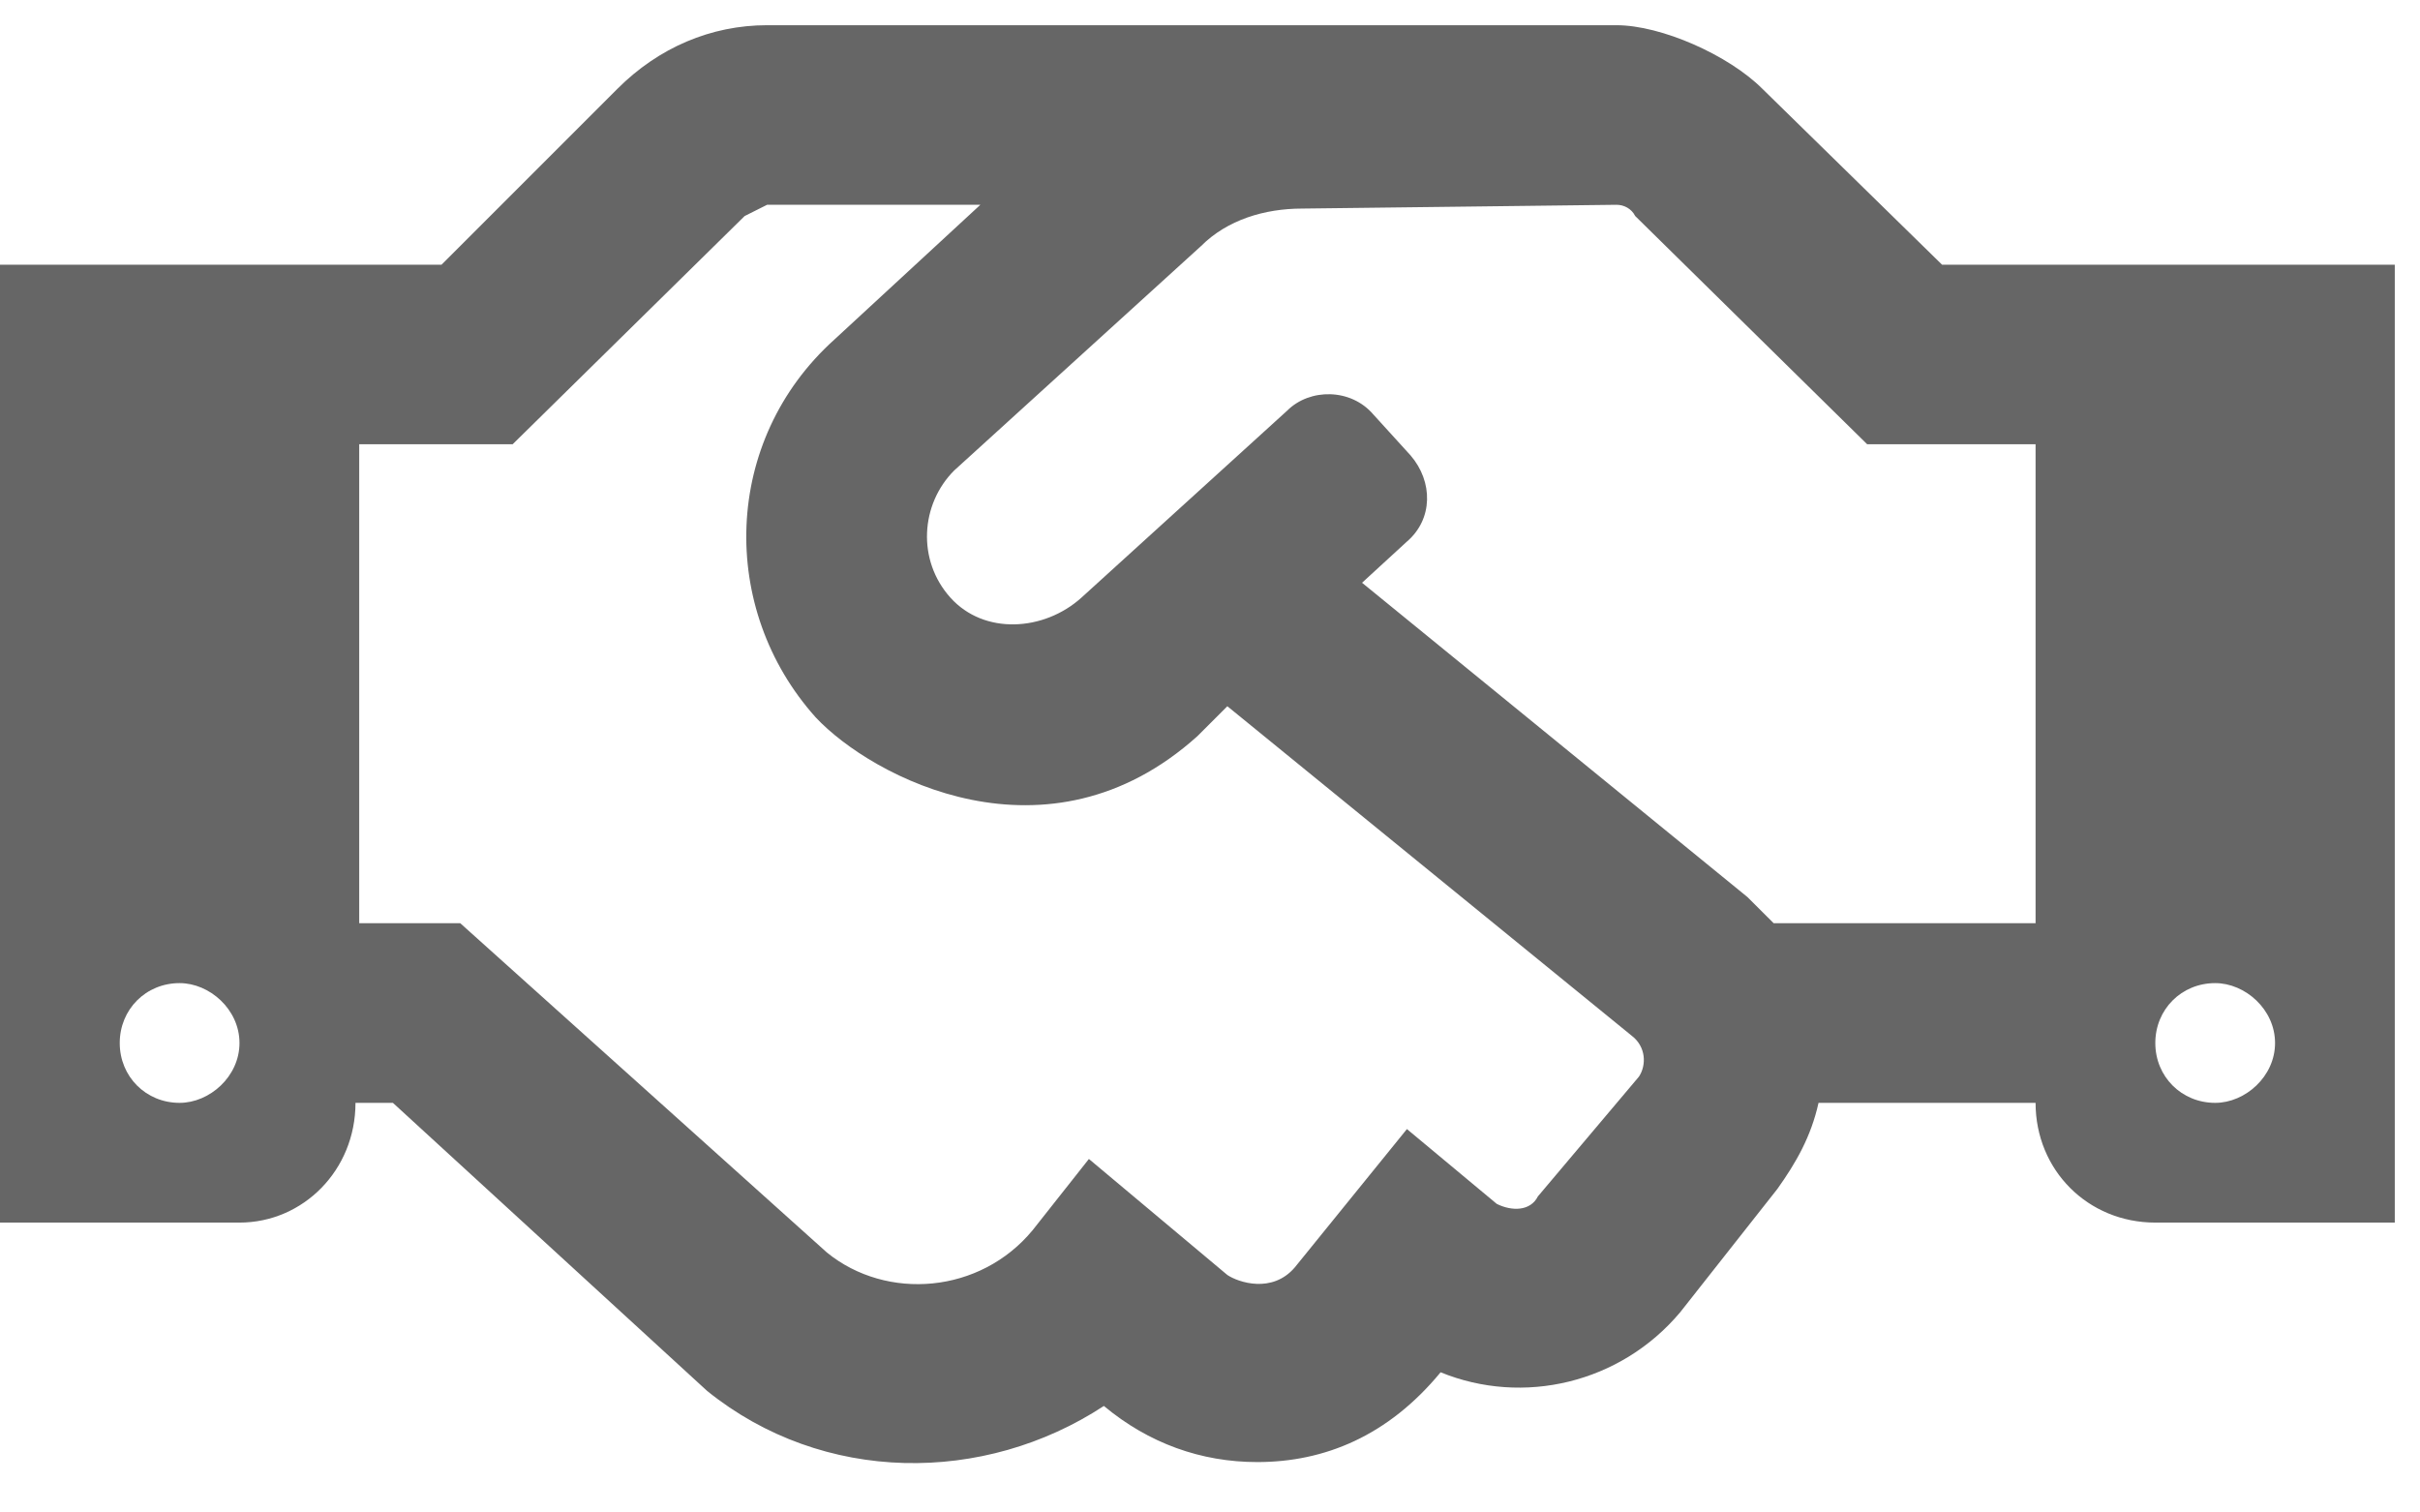
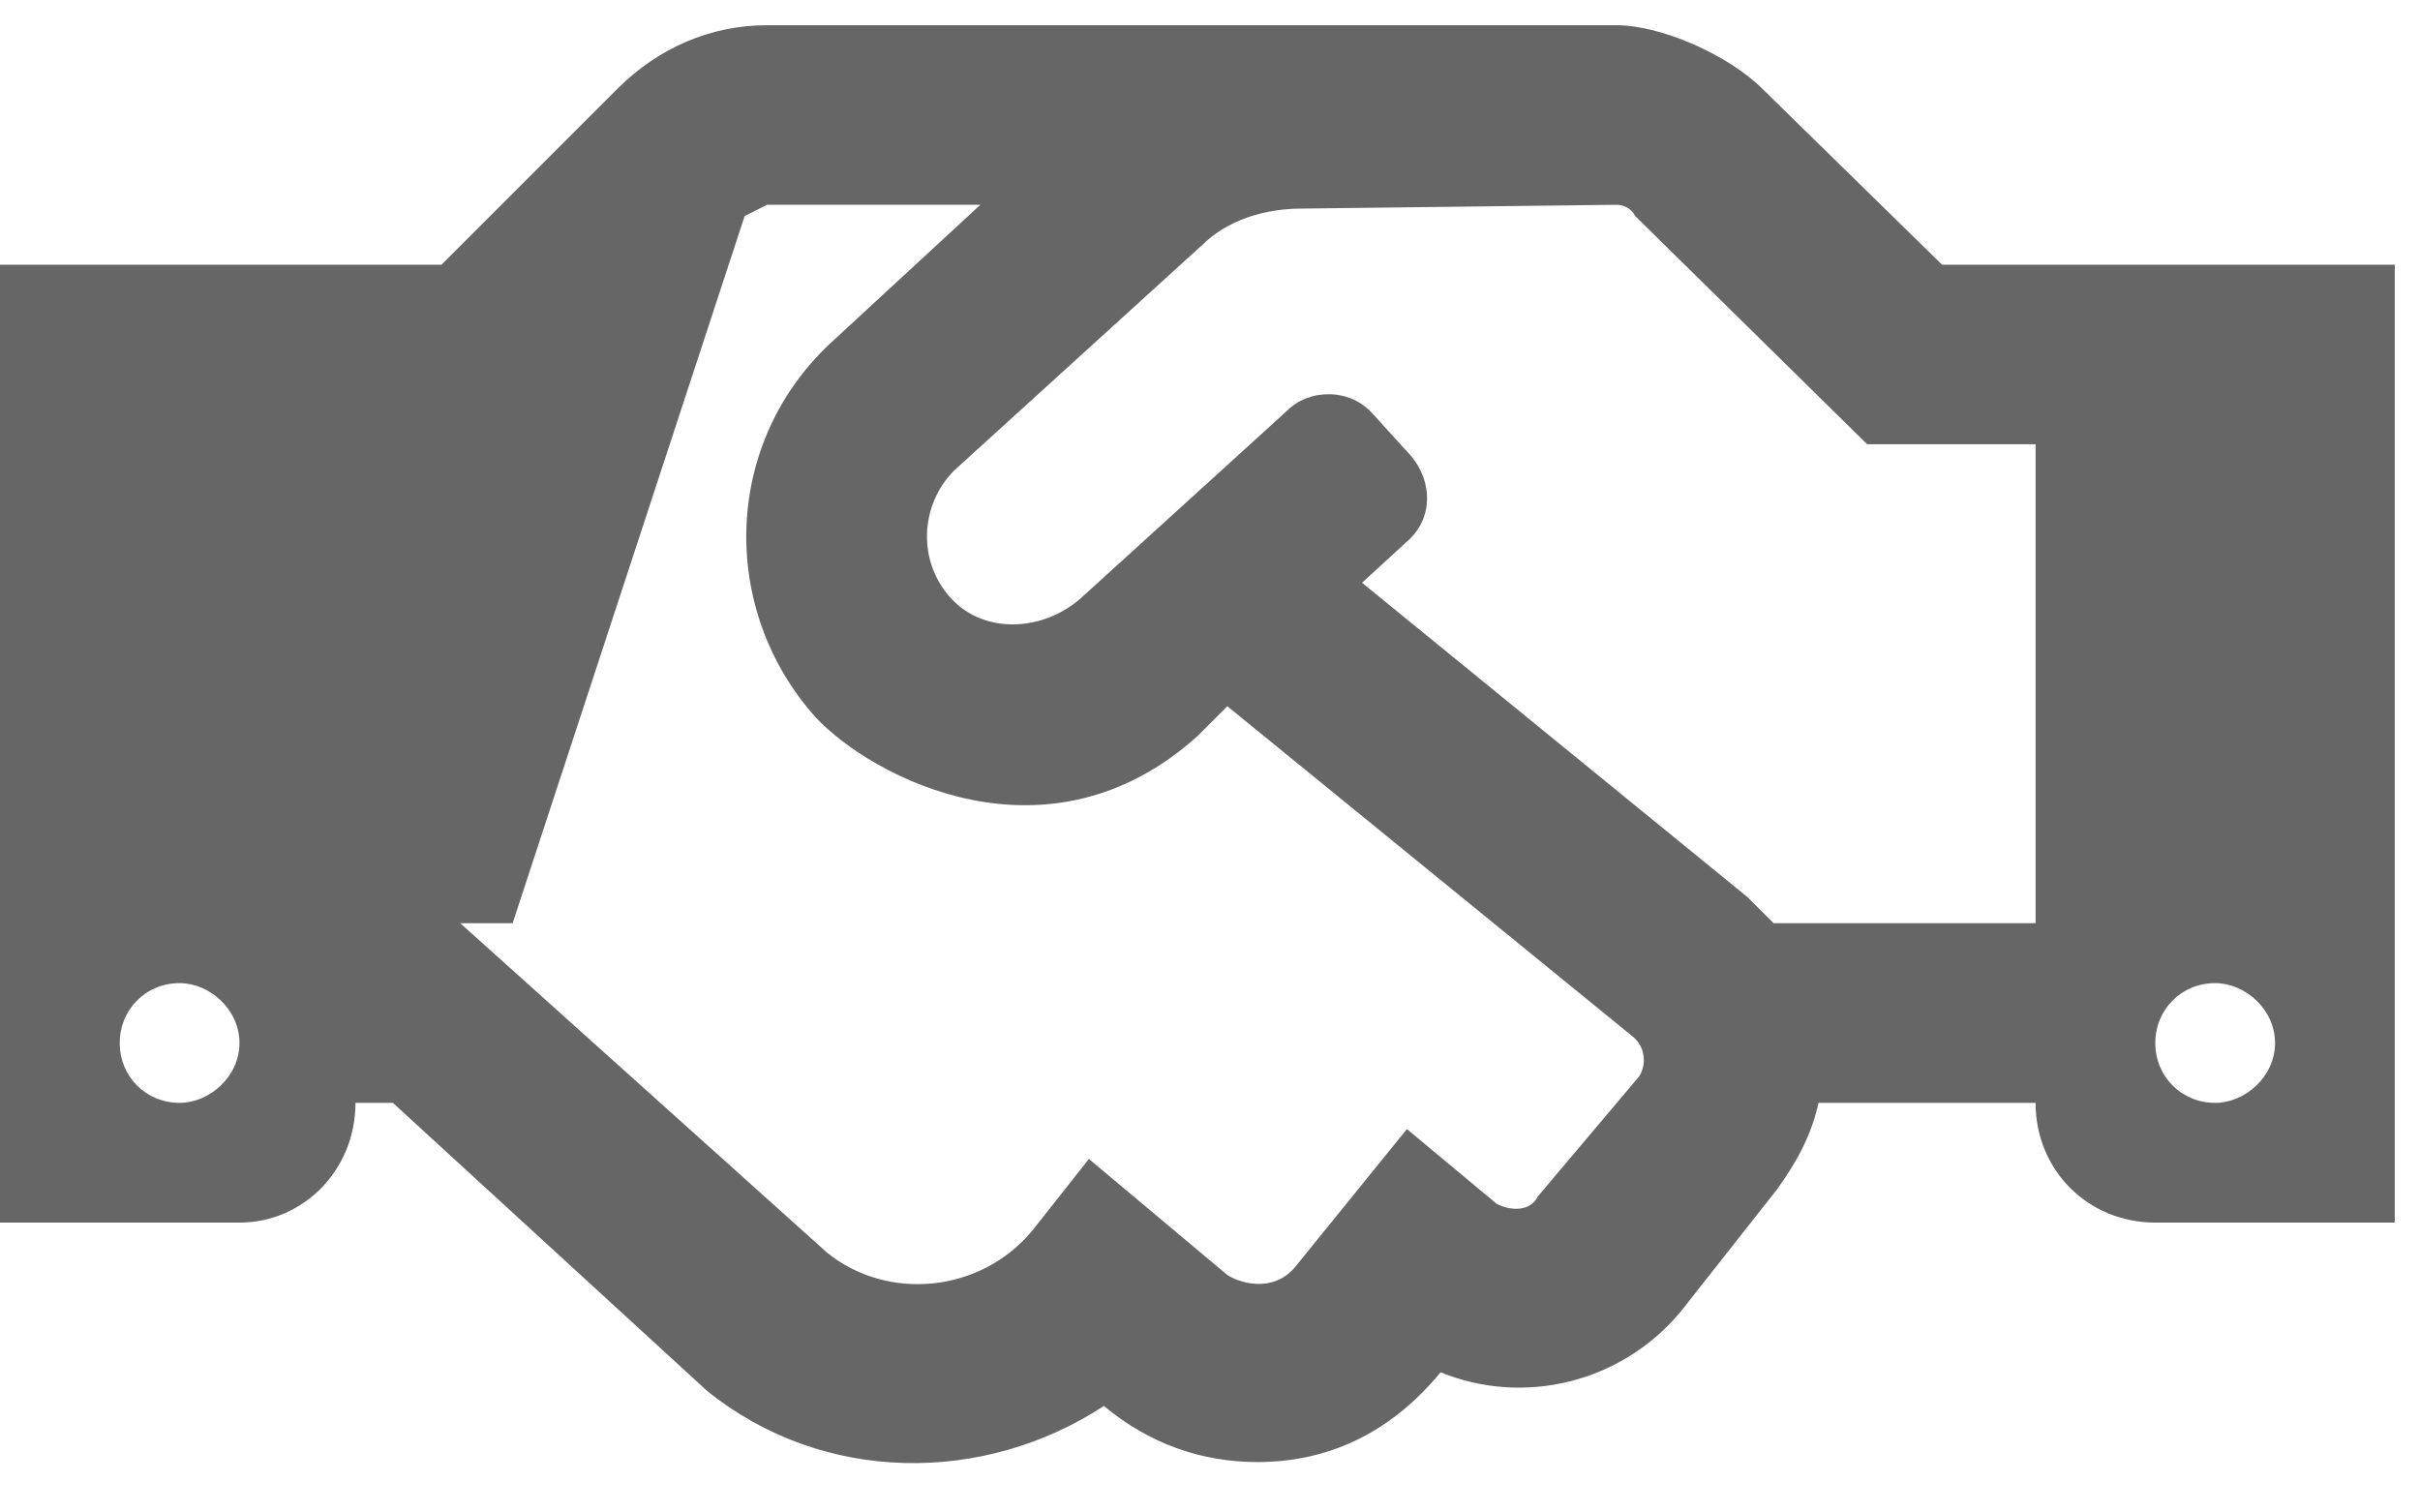
<svg xmlns="http://www.w3.org/2000/svg" width="48" height="30" viewBox="0 0 48 30" fill="none">
-   <path d="M38.52 5.25L34.957 1.762C34.289 1.094 32.953 0.5 32.062 0.5H15.215C14.102 0.5 13.062 0.945 12.246 1.762L8.758 5.25H0V24.25H4.75C6.012 24.25 7.051 23.211 7.051 21.875H7.793L14.027 27.59C16.328 29.445 19.52 29.445 21.895 27.887C22.785 28.629 23.824 29 24.938 29C26.273 29 27.535 28.48 28.574 27.219C30.207 27.887 32.137 27.441 33.324 26.031L35.254 23.582C35.625 23.062 35.922 22.543 36.07 21.875H40.375C40.375 23.211 41.414 24.25 42.75 24.25H47.5V5.25H38.52ZM3.562 21.875C2.895 21.875 2.375 21.355 2.375 20.688C2.375 20.02 2.895 19.5 3.562 19.5C4.156 19.5 4.75 20.02 4.75 20.688C4.75 21.355 4.156 21.875 3.562 21.875ZM32.508 21.355L30.504 23.73C30.355 24.027 29.984 24.027 29.688 23.879L27.906 22.395L25.68 25.141C25.234 25.66 24.566 25.438 24.344 25.289L21.598 22.988L20.484 24.398C19.445 25.66 17.59 25.809 16.402 24.844L9.129 18.312H7.125V8.812H10.168L14.77 4.285C14.918 4.211 15.066 4.137 15.215 4.062H19.445L16.551 6.734C14.324 8.738 14.25 12.078 16.18 14.23C17.293 15.418 20.781 17.273 23.75 14.602L24.344 14.008L32.359 20.539C32.656 20.762 32.656 21.133 32.508 21.355ZM40.375 18.312H35.18C35.031 18.164 34.809 17.941 34.66 17.793L27.016 11.559L27.906 10.742C28.426 10.297 28.426 9.555 27.98 9.035L27.238 8.219C26.793 7.699 25.977 7.699 25.531 8.145L21.449 11.855C20.707 12.523 19.52 12.598 18.852 11.855C18.184 11.113 18.258 10 18.926 9.332L23.824 4.879C24.344 4.359 25.086 4.137 25.828 4.137L32.062 4.062C32.211 4.062 32.359 4.137 32.434 4.285L37.035 8.812H40.375V18.312ZM43.938 21.875C43.27 21.875 42.75 21.355 42.75 20.688C42.75 20.02 43.27 19.5 43.938 19.5C44.531 19.5 45.125 20.02 45.125 20.688C45.125 21.355 44.531 21.875 43.938 21.875Z" fill="#666666" />
+   <path d="M38.52 5.25L34.957 1.762C34.289 1.094 32.953 0.5 32.062 0.5H15.215C14.102 0.5 13.062 0.945 12.246 1.762L8.758 5.25H0V24.25H4.75C6.012 24.25 7.051 23.211 7.051 21.875H7.793L14.027 27.59C16.328 29.445 19.52 29.445 21.895 27.887C22.785 28.629 23.824 29 24.938 29C26.273 29 27.535 28.48 28.574 27.219C30.207 27.887 32.137 27.441 33.324 26.031L35.254 23.582C35.625 23.062 35.922 22.543 36.07 21.875H40.375C40.375 23.211 41.414 24.25 42.75 24.25H47.5V5.25H38.52ZM3.562 21.875C2.895 21.875 2.375 21.355 2.375 20.688C2.375 20.02 2.895 19.5 3.562 19.5C4.156 19.5 4.75 20.02 4.75 20.688C4.75 21.355 4.156 21.875 3.562 21.875ZM32.508 21.355L30.504 23.73C30.355 24.027 29.984 24.027 29.688 23.879L27.906 22.395L25.68 25.141C25.234 25.66 24.566 25.438 24.344 25.289L21.598 22.988L20.484 24.398C19.445 25.66 17.59 25.809 16.402 24.844L9.129 18.312H7.125H10.168L14.77 4.285C14.918 4.211 15.066 4.137 15.215 4.062H19.445L16.551 6.734C14.324 8.738 14.25 12.078 16.18 14.23C17.293 15.418 20.781 17.273 23.75 14.602L24.344 14.008L32.359 20.539C32.656 20.762 32.656 21.133 32.508 21.355ZM40.375 18.312H35.18C35.031 18.164 34.809 17.941 34.66 17.793L27.016 11.559L27.906 10.742C28.426 10.297 28.426 9.555 27.98 9.035L27.238 8.219C26.793 7.699 25.977 7.699 25.531 8.145L21.449 11.855C20.707 12.523 19.52 12.598 18.852 11.855C18.184 11.113 18.258 10 18.926 9.332L23.824 4.879C24.344 4.359 25.086 4.137 25.828 4.137L32.062 4.062C32.211 4.062 32.359 4.137 32.434 4.285L37.035 8.812H40.375V18.312ZM43.938 21.875C43.27 21.875 42.75 21.355 42.75 20.688C42.75 20.02 43.27 19.5 43.938 19.5C44.531 19.5 45.125 20.02 45.125 20.688C45.125 21.355 44.531 21.875 43.938 21.875Z" fill="#666666" />
</svg>